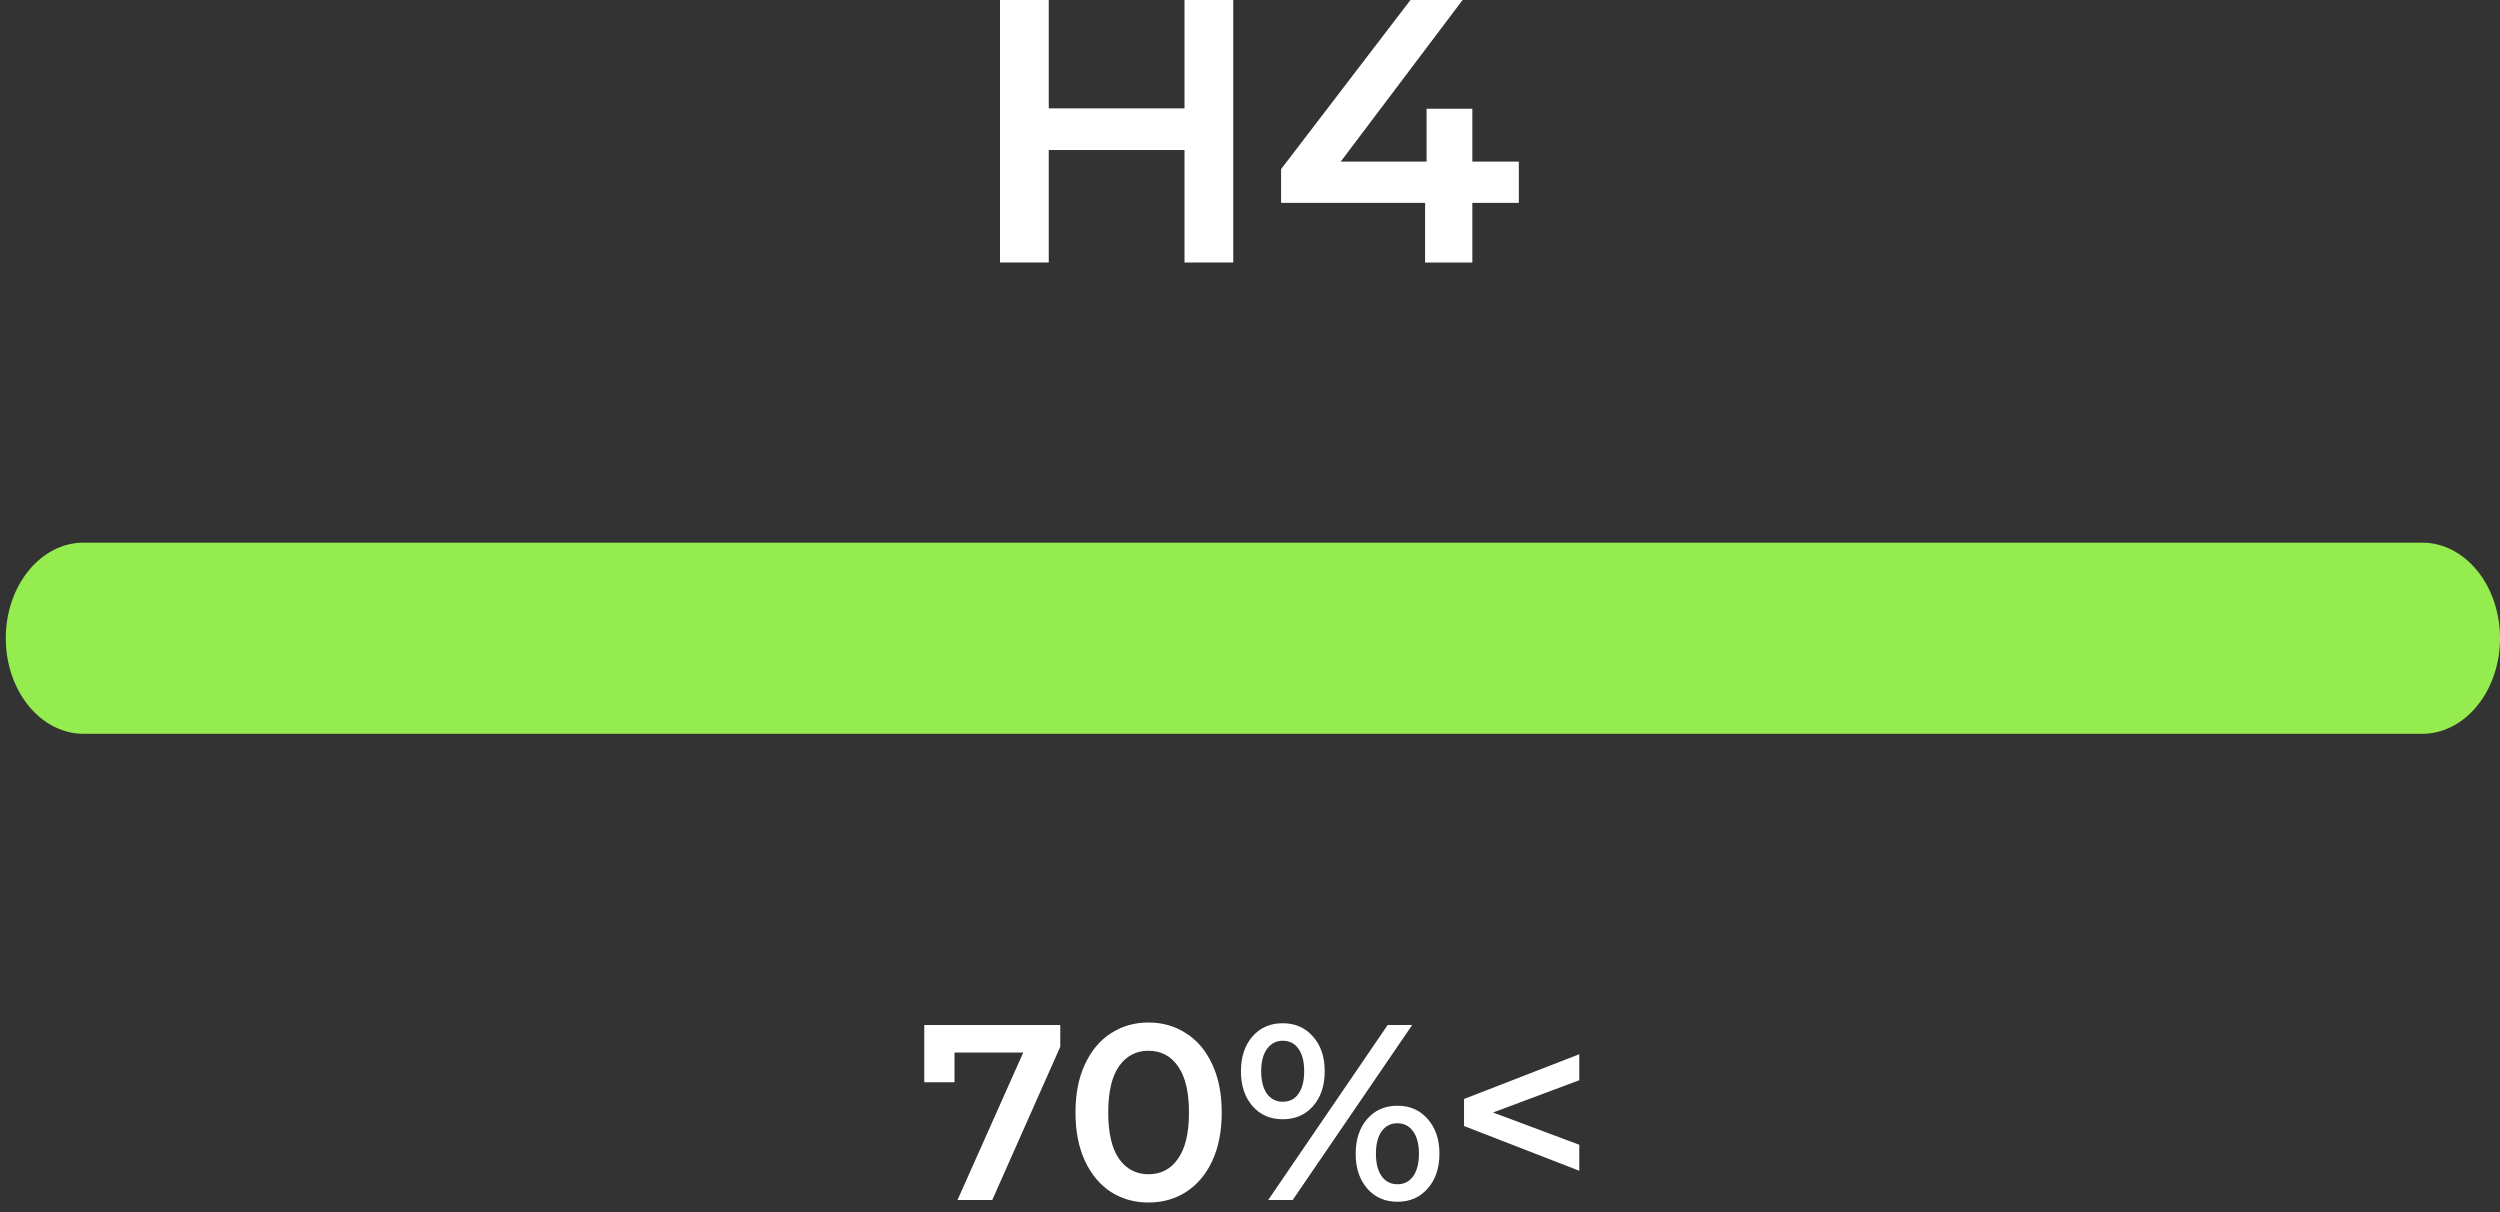
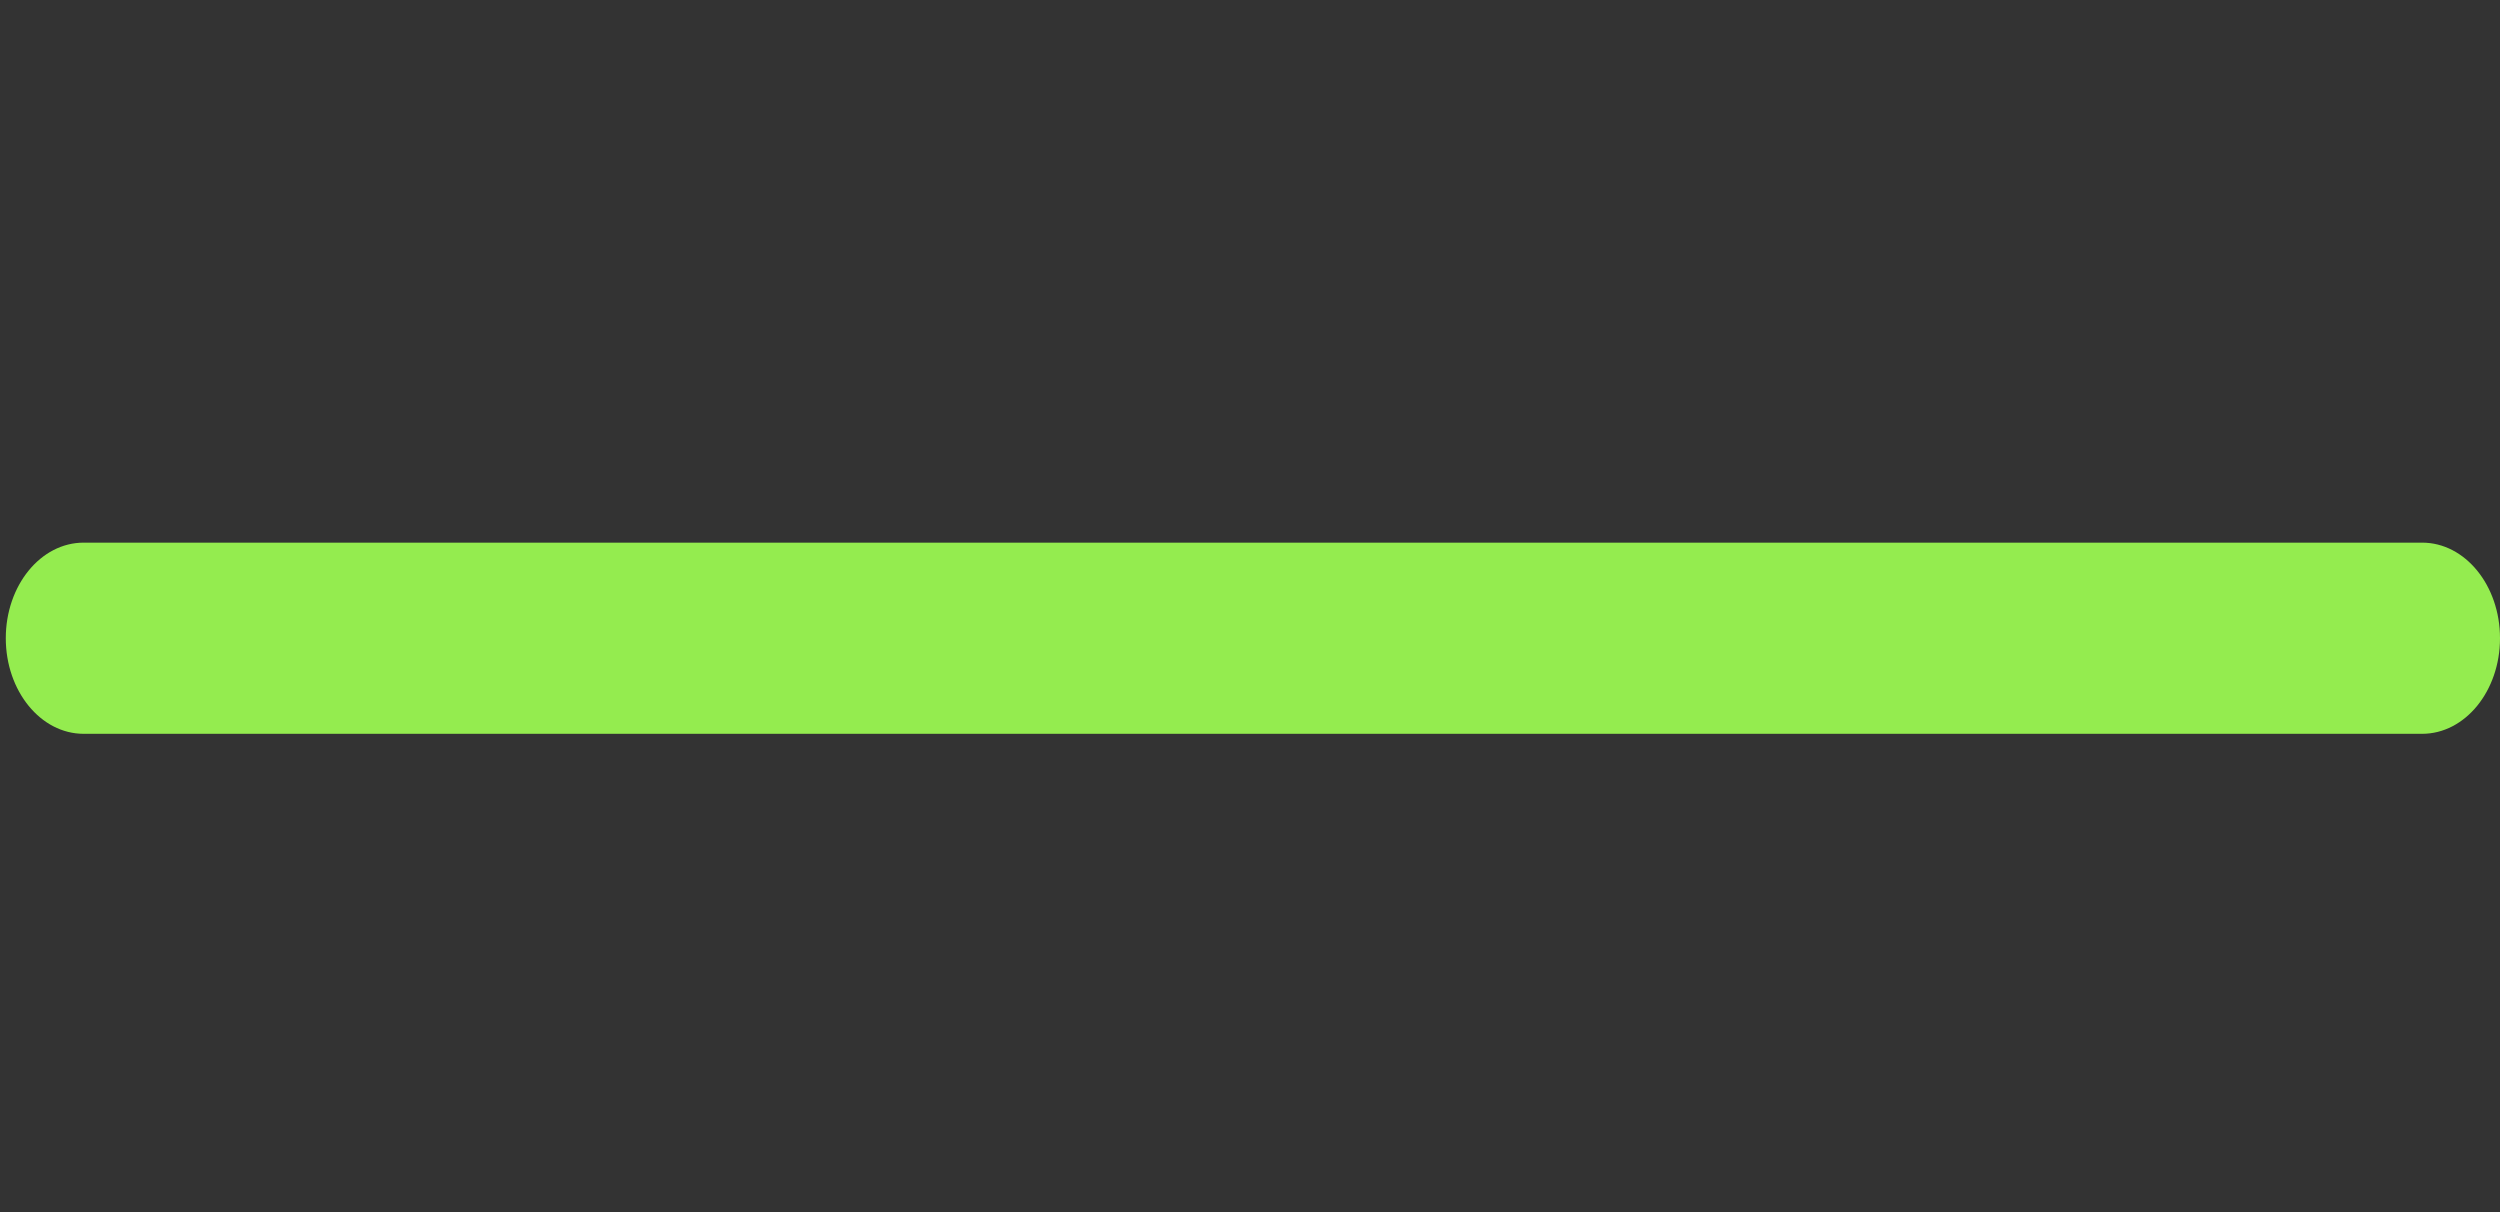
<svg xmlns="http://www.w3.org/2000/svg" width="200" height="97" viewBox="0 0 200 97" fill="none">
  <rect x="0" y="0" width="200" height="97" fill="#333333" stroke="none" />
-   <path d="M98.66 0V21H94.76V12H83.9V21H80V0H83.9V8.67H94.76V0H98.66Z" fill="white" />
-   <path d="M121.507 16.23H117.787V21H114.007V16.23H102.487V13.53L112.837 0H117.007L107.257 12.93H114.127V8.7H117.787V12.93H121.507V16.23Z" fill="white" />
  <path d="M200 51.058C200 55.281 197.21 58.705 193.769 58.705L6.694 58.705C3.253 58.705 0.463 55.281 0.463 51.058C0.463 46.835 3.253 43.411 6.694 43.411L193.769 43.411C197.21 43.411 200 46.835 200 51.058Z" fill="#94EC4F" />
-   <path d="M84.821 82V83.74L79.381 96H76.601L81.861 84.2H76.361V86.58H73.941V82H84.821ZM91.878 96.2C90.758 96.2 89.758 95.92 88.878 95.36C87.998 94.787 87.305 93.96 86.798 92.88C86.291 91.787 86.038 90.493 86.038 89C86.038 87.507 86.291 86.22 86.798 85.14C87.305 84.047 87.998 83.22 88.878 82.66C89.758 82.087 90.758 81.8 91.878 81.8C92.998 81.8 93.998 82.087 94.878 82.66C95.772 83.22 96.472 84.047 96.978 85.14C97.485 86.22 97.738 87.507 97.738 89C97.738 90.493 97.485 91.787 96.978 92.88C96.472 93.96 95.772 94.787 94.878 95.36C93.998 95.92 92.998 96.2 91.878 96.2ZM91.878 93.94C92.878 93.94 93.665 93.527 94.238 92.7C94.825 91.873 95.118 90.64 95.118 89C95.118 87.36 94.825 86.127 94.238 85.3C93.665 84.473 92.878 84.06 91.878 84.06C90.891 84.06 90.105 84.473 89.518 85.3C88.945 86.127 88.658 87.36 88.658 89C88.658 90.64 88.945 91.873 89.518 92.7C90.105 93.527 90.891 93.94 91.878 93.94ZM102.615 89.54C101.615 89.54 100.809 89.187 100.195 88.48C99.582 87.773 99.275 86.847 99.275 85.7C99.275 84.553 99.582 83.627 100.195 82.92C100.809 82.213 101.615 81.86 102.615 81.86C103.615 81.86 104.422 82.213 105.035 82.92C105.662 83.613 105.975 84.54 105.975 85.7C105.975 86.86 105.662 87.793 105.035 88.5C104.422 89.193 103.615 89.54 102.615 89.54ZM111.015 82H112.975L103.415 96H101.455L111.015 82ZM102.615 88.14C103.162 88.14 103.582 87.927 103.875 87.5C104.182 87.073 104.335 86.473 104.335 85.7C104.335 84.927 104.182 84.327 103.875 83.9C103.582 83.473 103.162 83.26 102.615 83.26C102.095 83.26 101.675 83.48 101.355 83.92C101.049 84.347 100.895 84.94 100.895 85.7C100.895 86.46 101.049 87.06 101.355 87.5C101.675 87.927 102.095 88.14 102.615 88.14ZM111.795 96.14C110.795 96.14 109.989 95.787 109.375 95.08C108.762 94.373 108.455 93.447 108.455 92.3C108.455 91.153 108.762 90.227 109.375 89.52C109.989 88.813 110.795 88.46 111.795 88.46C112.795 88.46 113.602 88.813 114.215 89.52C114.842 90.227 115.155 91.153 115.155 92.3C115.155 93.447 114.842 94.373 114.215 95.08C113.602 95.787 112.795 96.14 111.795 96.14ZM111.795 94.74C112.329 94.74 112.749 94.527 113.055 94.1C113.362 93.66 113.515 93.06 113.515 92.3C113.515 91.54 113.362 90.947 113.055 90.52C112.749 90.08 112.329 89.86 111.795 89.86C111.262 89.86 110.842 90.073 110.535 90.5C110.229 90.927 110.075 91.527 110.075 92.3C110.075 93.073 110.229 93.673 110.535 94.1C110.842 94.527 111.262 94.74 111.795 94.74ZM126.342 86.42L119.442 89L126.342 91.58V93.66L117.122 90.08V87.92L126.342 84.34V86.42Z" fill="white" />
</svg>